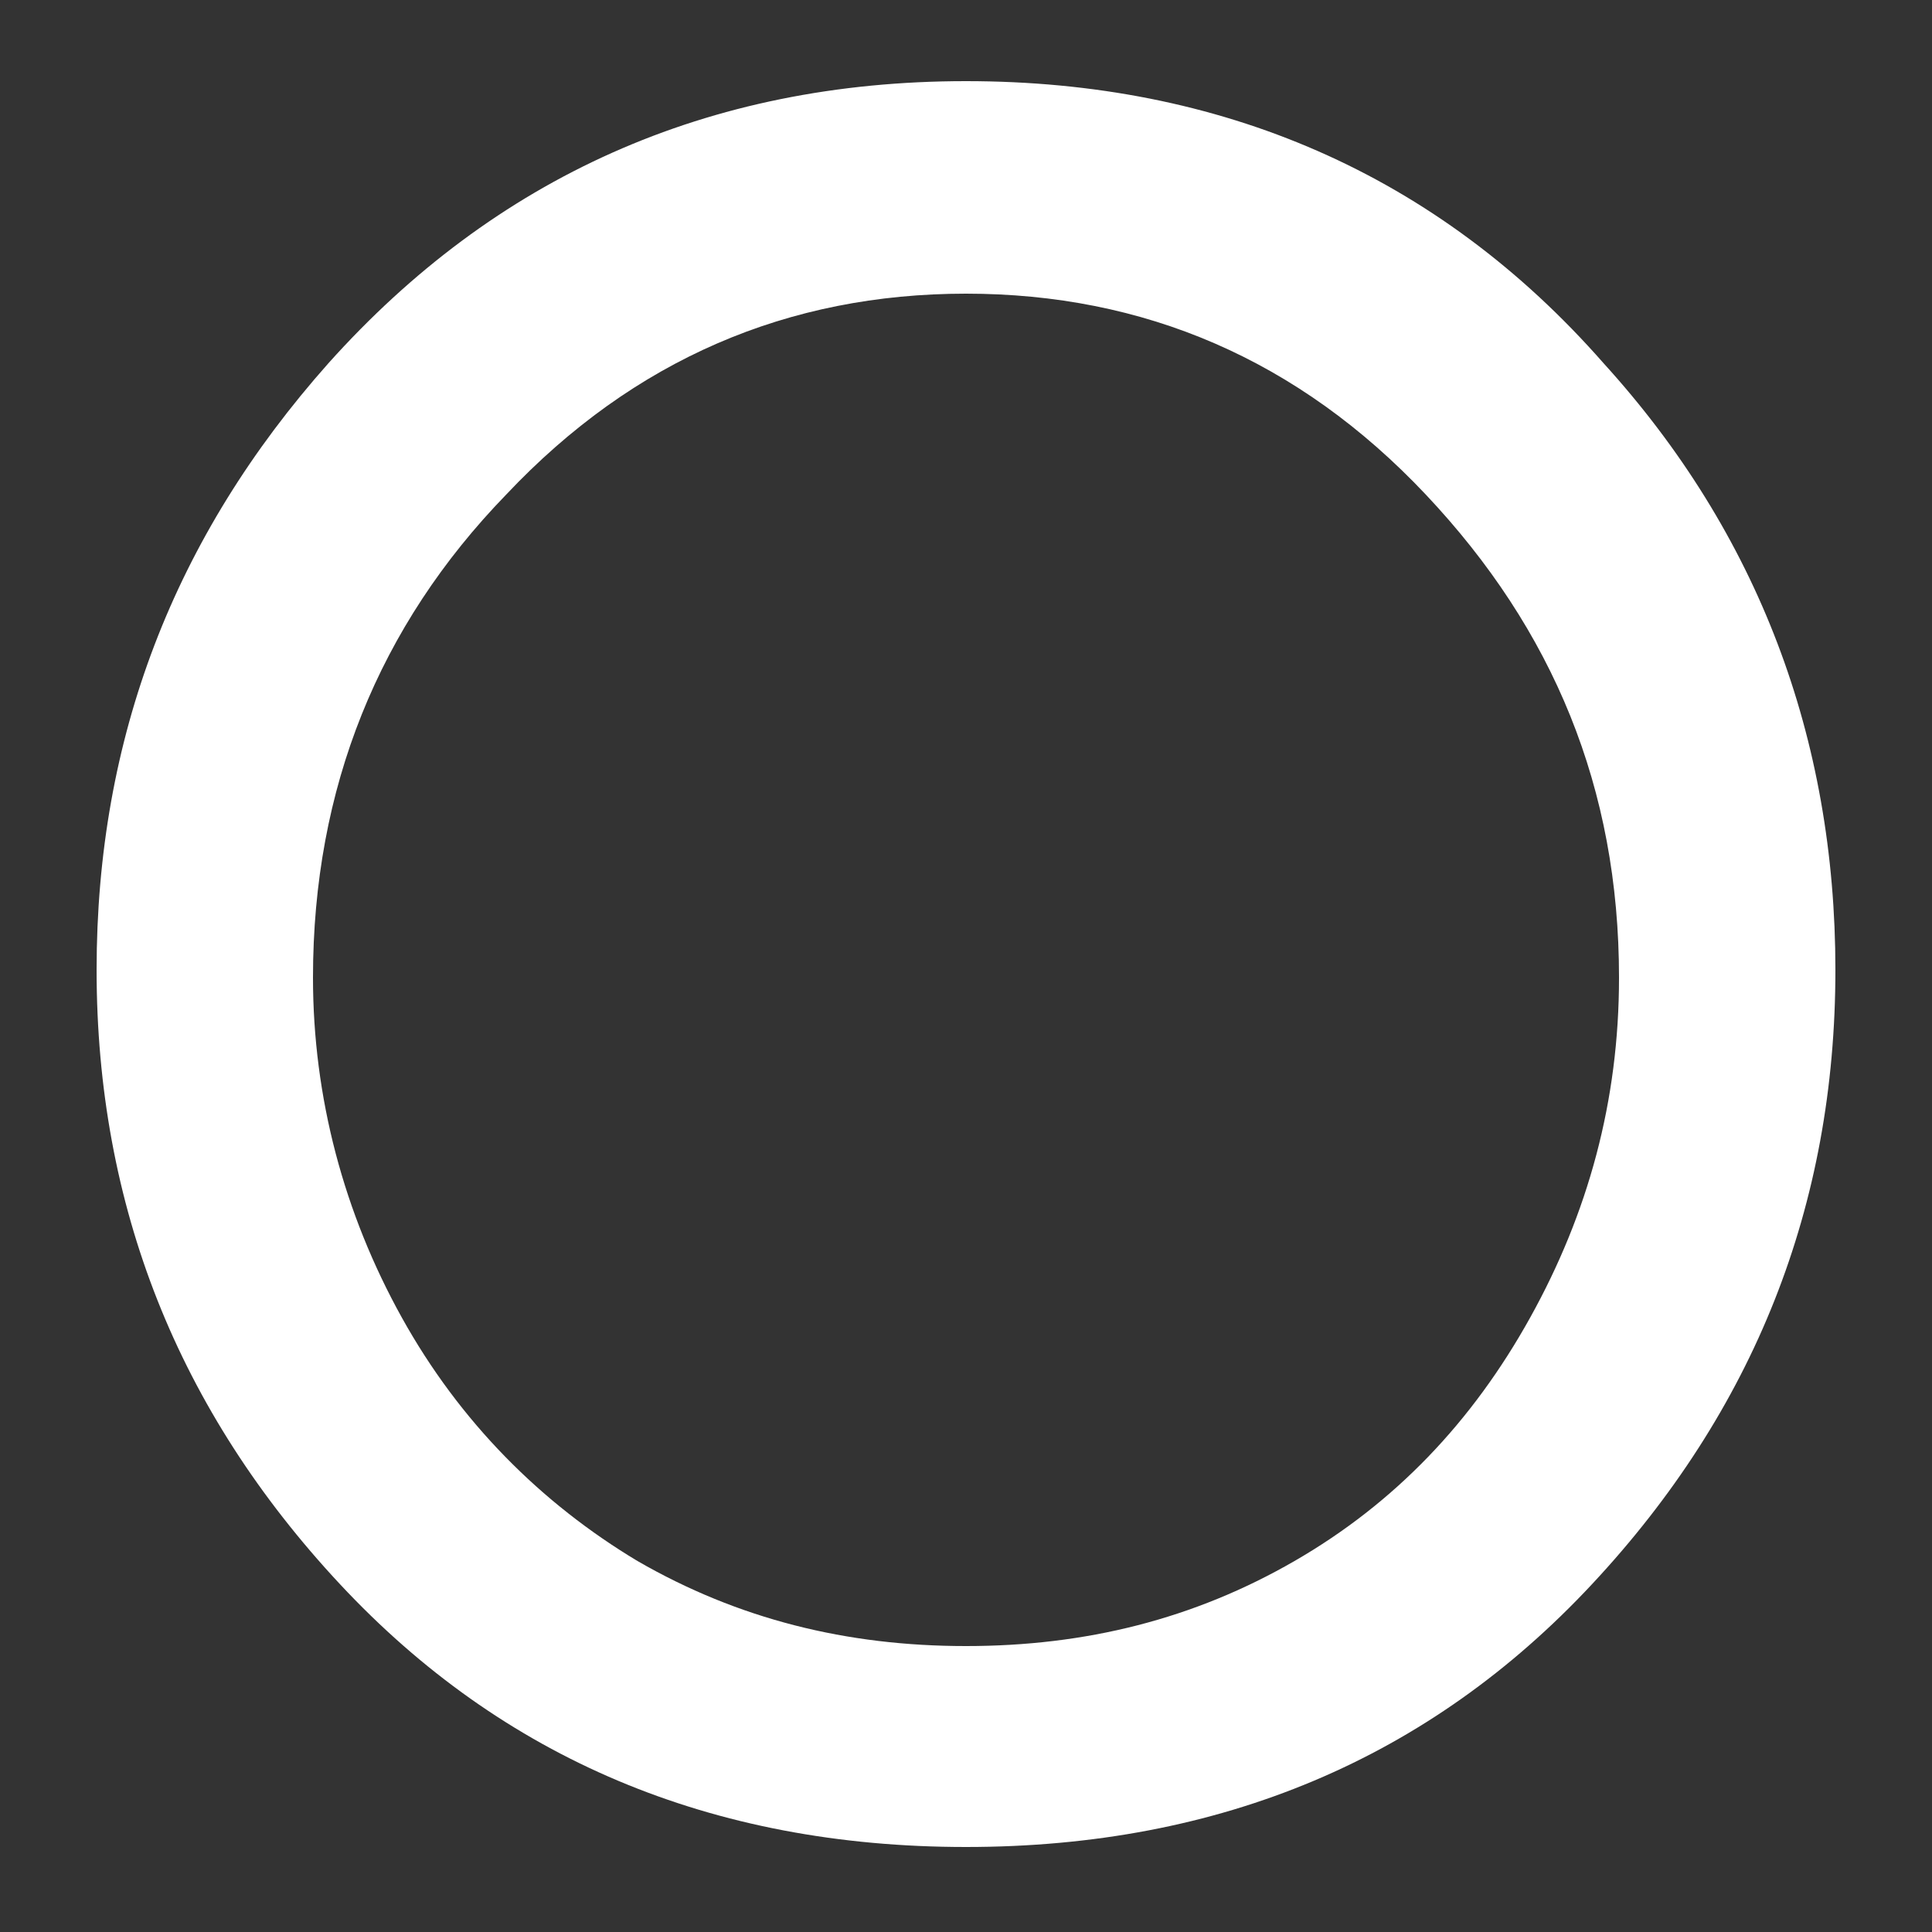
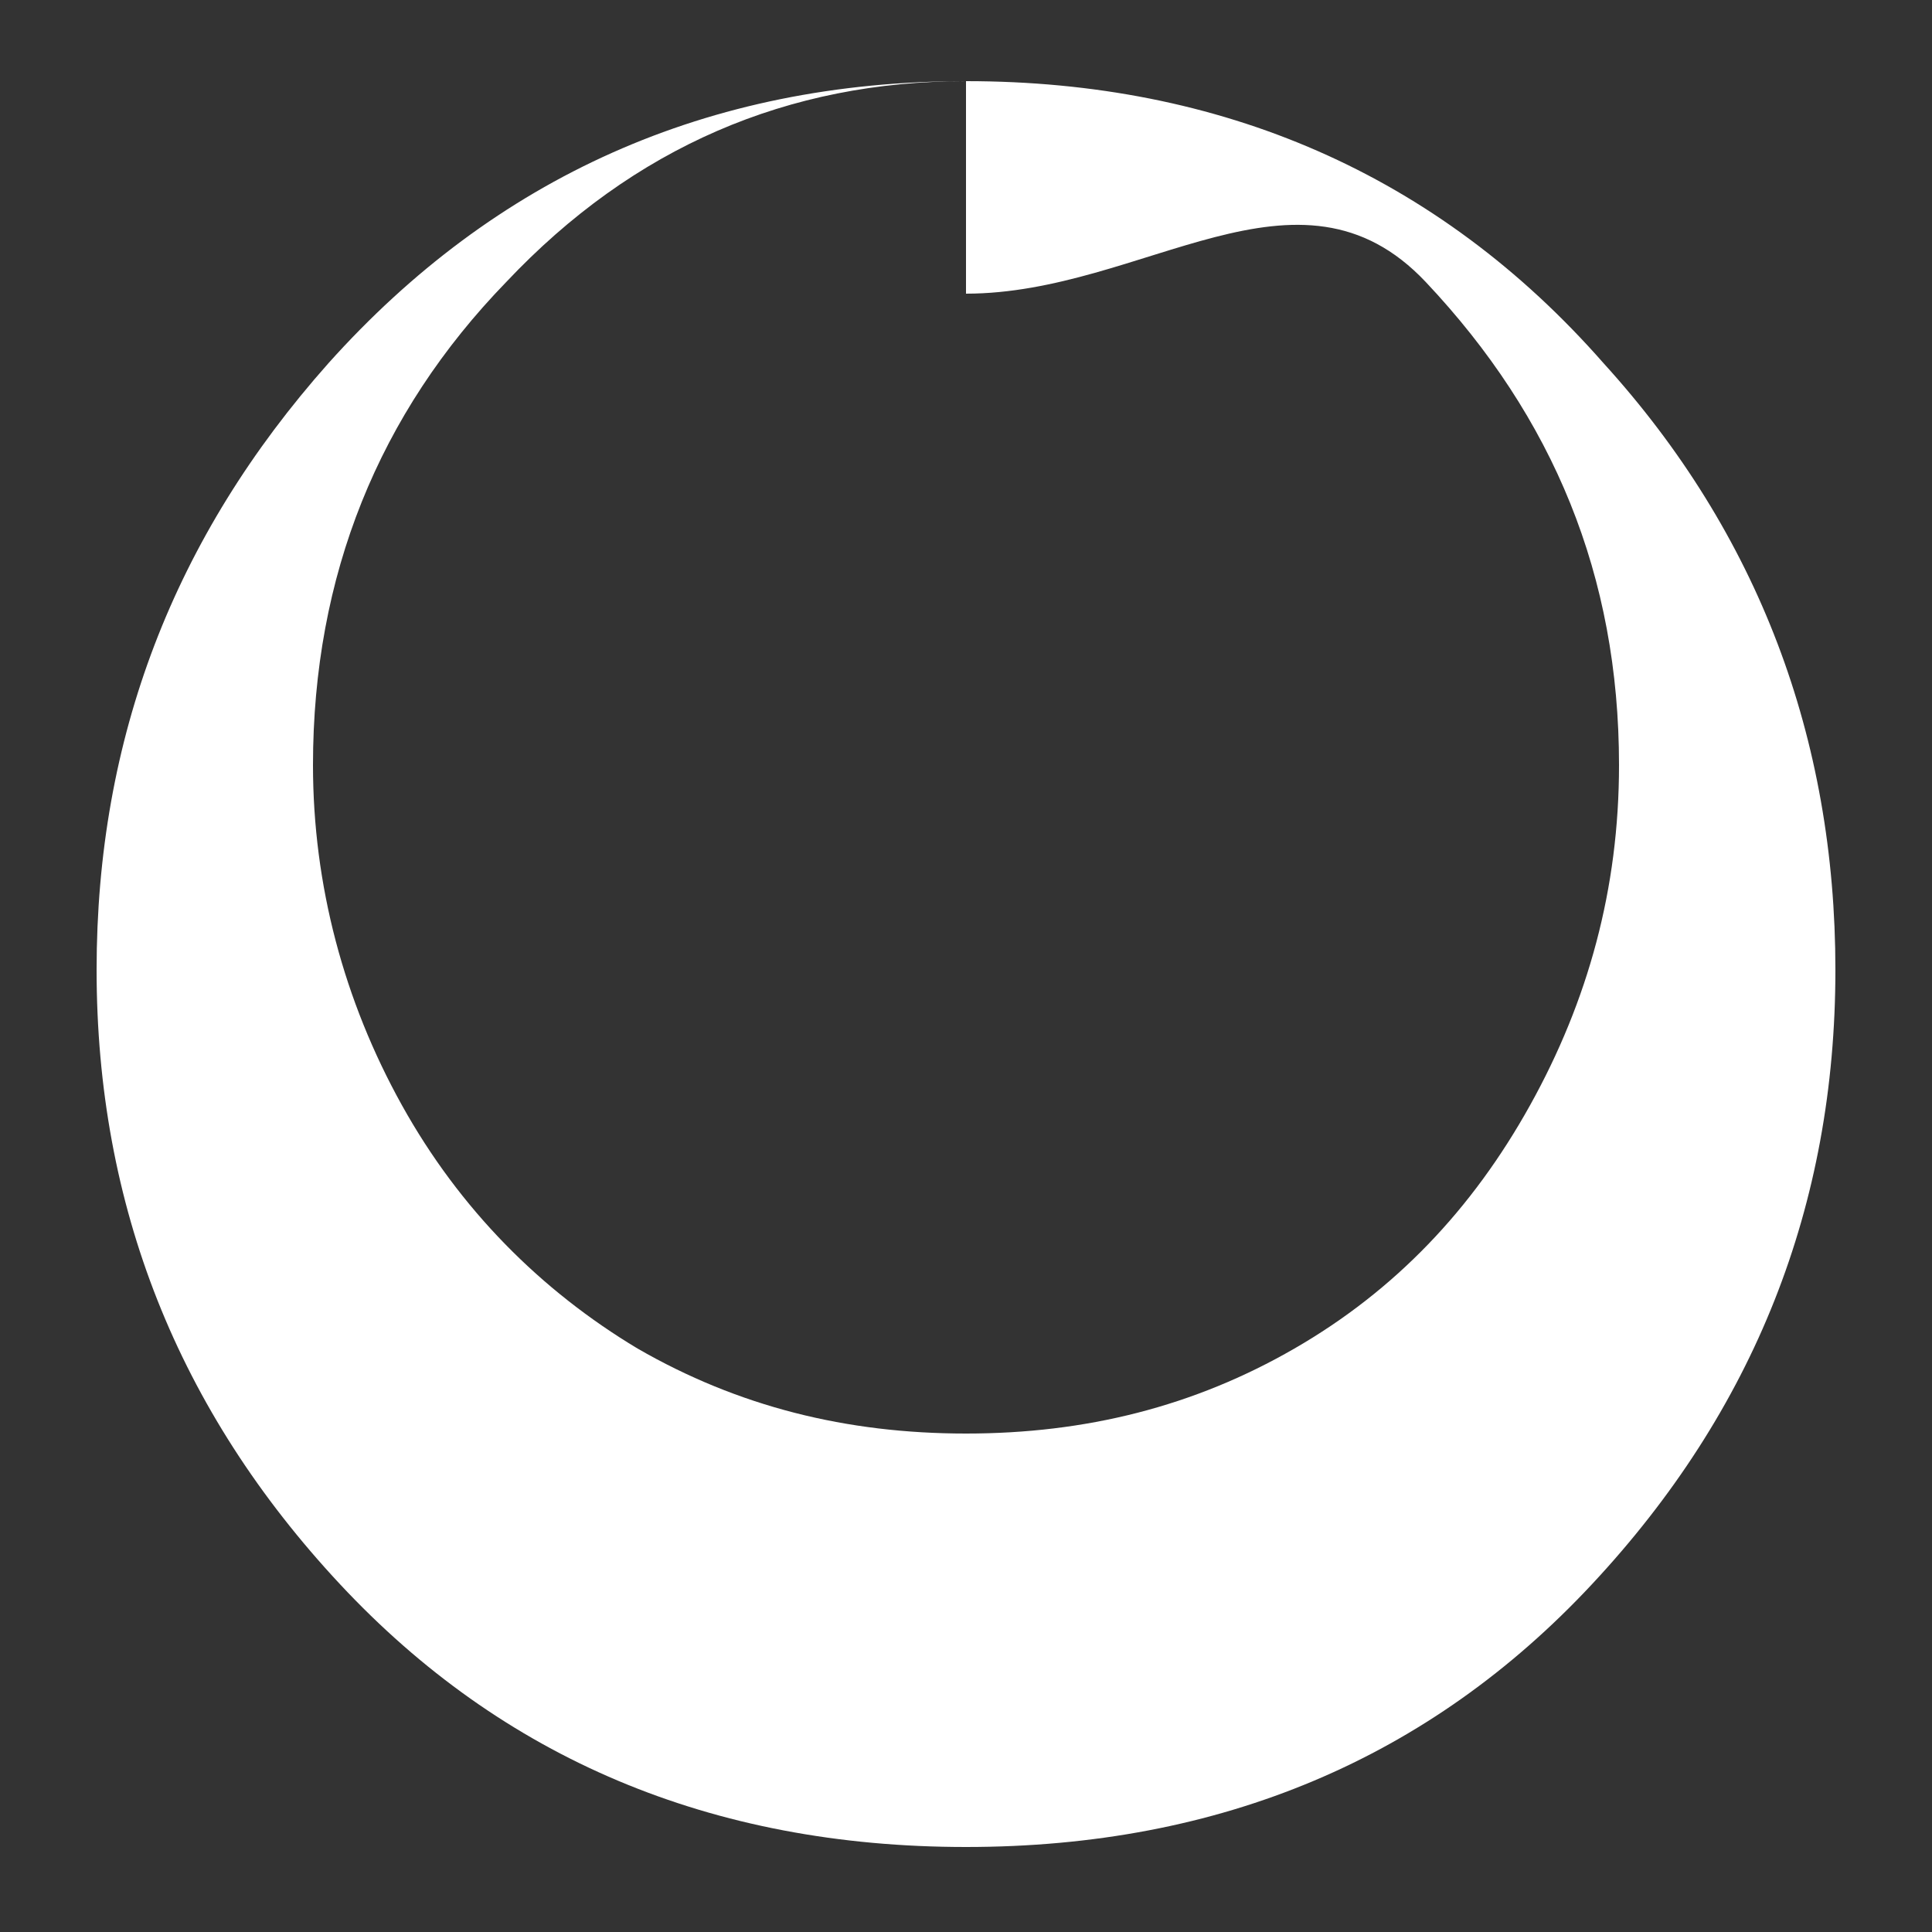
<svg xmlns="http://www.w3.org/2000/svg" version="1.1" id="Layer_1" x="0px" y="0px" viewBox="0 0 50 50" style="enable-background:new 0 0 50 50;" xml:space="preserve">
  <rect x="0" y="0" width="50" height="50" fill="#333333" stroke="none" />
  <style type="text/css">
	.st0{fill:#FFFFFF;}
</style>
  <g>
-     <path class="st0" d="M25,2.1c6.6,0,12.2,2.4,16.5,7.3c4,4.4,6,9.7,6,15.7c0,6.1-2.1,11.4-6.3,15.9c-4.2,4.5-9.6,6.8-16.2,6.8   c-6.6,0-12-2.3-16.2-6.8c-4.2-4.5-6.3-9.8-6.3-15.9c0-6,2-11.2,6-15.7C12.8,4.6,18.3,2.1,25,2.1z M25,7.6c-4.6,0-8.6,1.7-11.9,5.2   c-3.3,3.4-5,7.6-5,12.5c0,3.1,0.8,6.1,2.3,8.8c1.5,2.7,3.6,4.8,6.1,6.3c2.6,1.5,5.4,2.2,8.5,2.2c3.1,0,5.9-0.7,8.5-2.2   c2.6-1.5,4.6-3.6,6.1-6.3c1.5-2.7,2.3-5.6,2.3-8.8c0-4.9-1.7-9-5-12.5S29.6,7.6,25,7.6z" />
+     <path class="st0" d="M25,2.1c6.6,0,12.2,2.4,16.5,7.3c4,4.4,6,9.7,6,15.7c0,6.1-2.1,11.4-6.3,15.9c-4.2,4.5-9.6,6.8-16.2,6.8   c-6.6,0-12-2.3-16.2-6.8c-4.2-4.5-6.3-9.8-6.3-15.9c0-6,2-11.2,6-15.7C12.8,4.6,18.3,2.1,25,2.1z c-4.6,0-8.6,1.7-11.9,5.2   c-3.3,3.4-5,7.6-5,12.5c0,3.1,0.8,6.1,2.3,8.8c1.5,2.7,3.6,4.8,6.1,6.3c2.6,1.5,5.4,2.2,8.5,2.2c3.1,0,5.9-0.7,8.5-2.2   c2.6-1.5,4.6-3.6,6.1-6.3c1.5-2.7,2.3-5.6,2.3-8.8c0-4.9-1.7-9-5-12.5S29.6,7.6,25,7.6z" />
  </g>
  <g>
</g>
  <g>
</g>
  <g>
</g>
  <g>
</g>
  <g>
</g>
  <g>
</g>
  <g>
</g>
  <g>
</g>
  <g>
</g>
  <g>
</g>
  <g>
</g>
  <g>
</g>
  <g>
</g>
  <g>
</g>
  <g>
</g>
</svg>